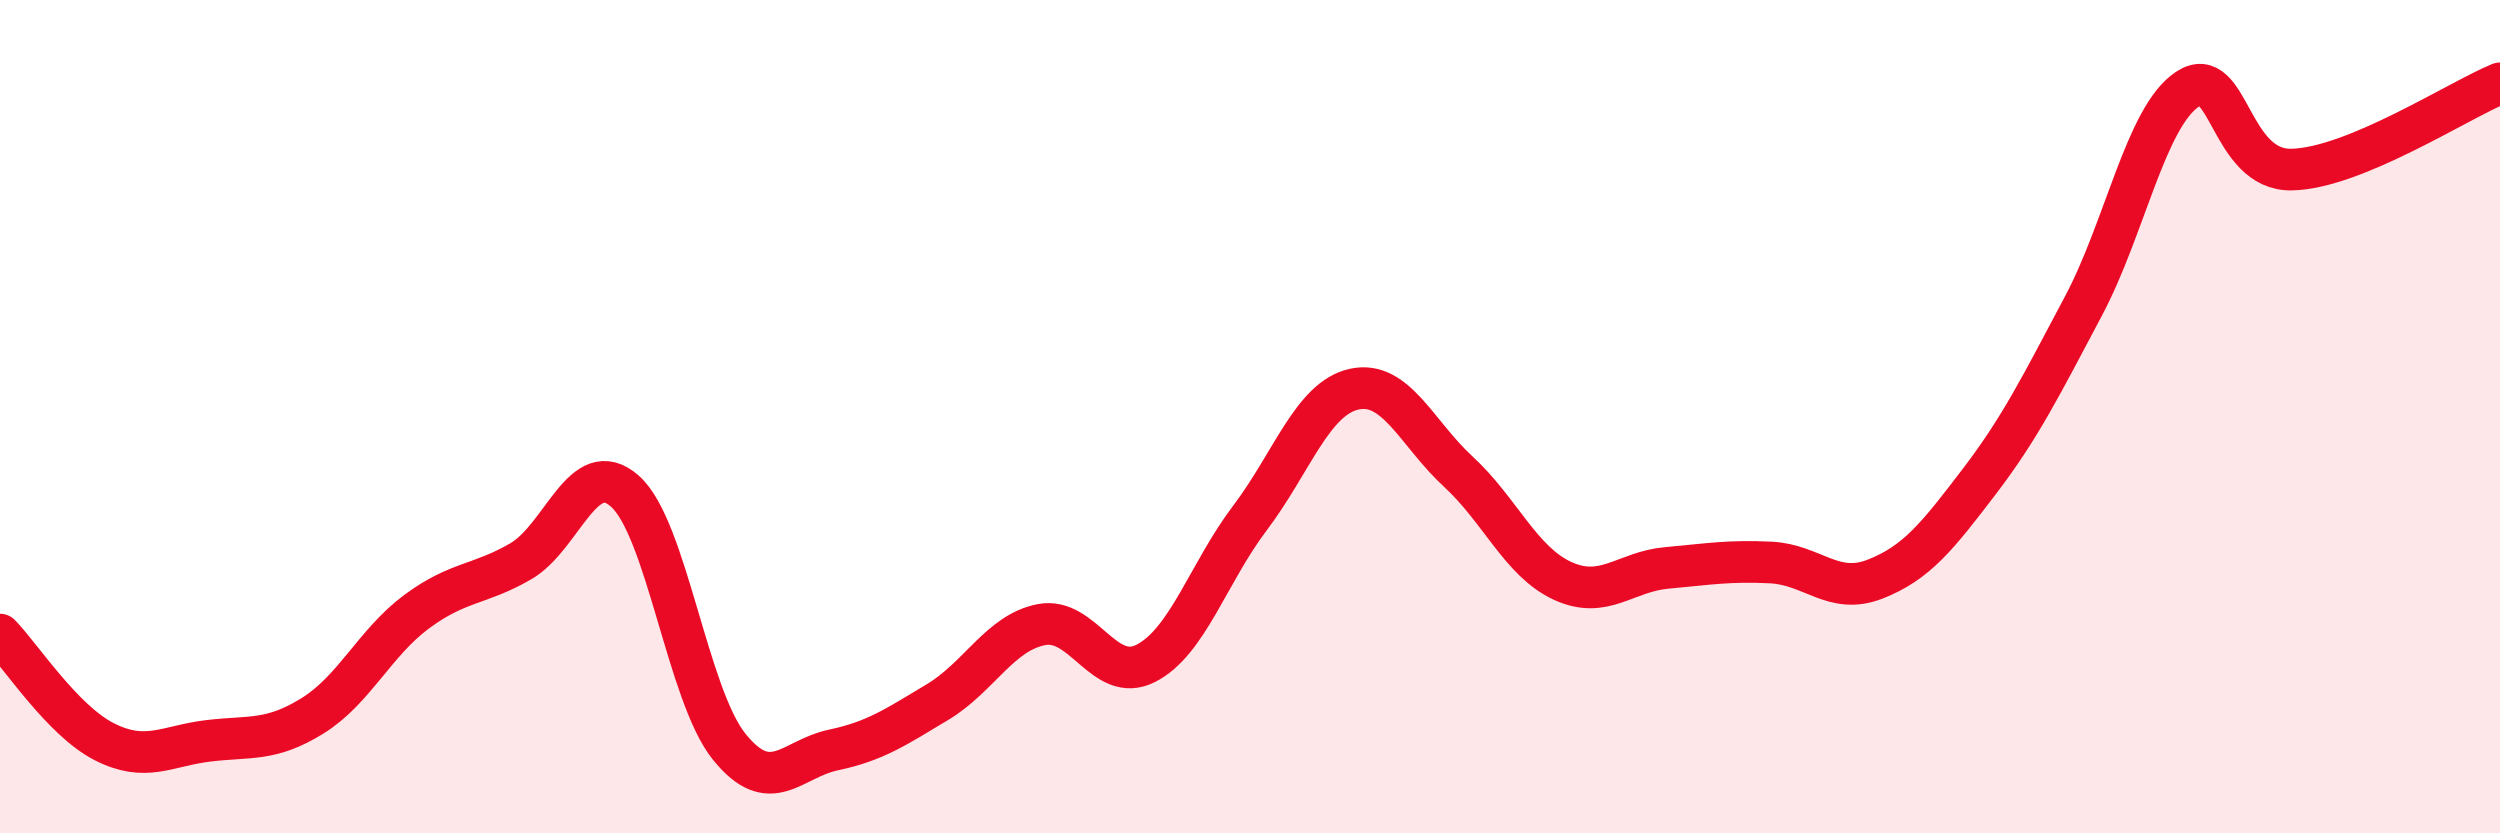
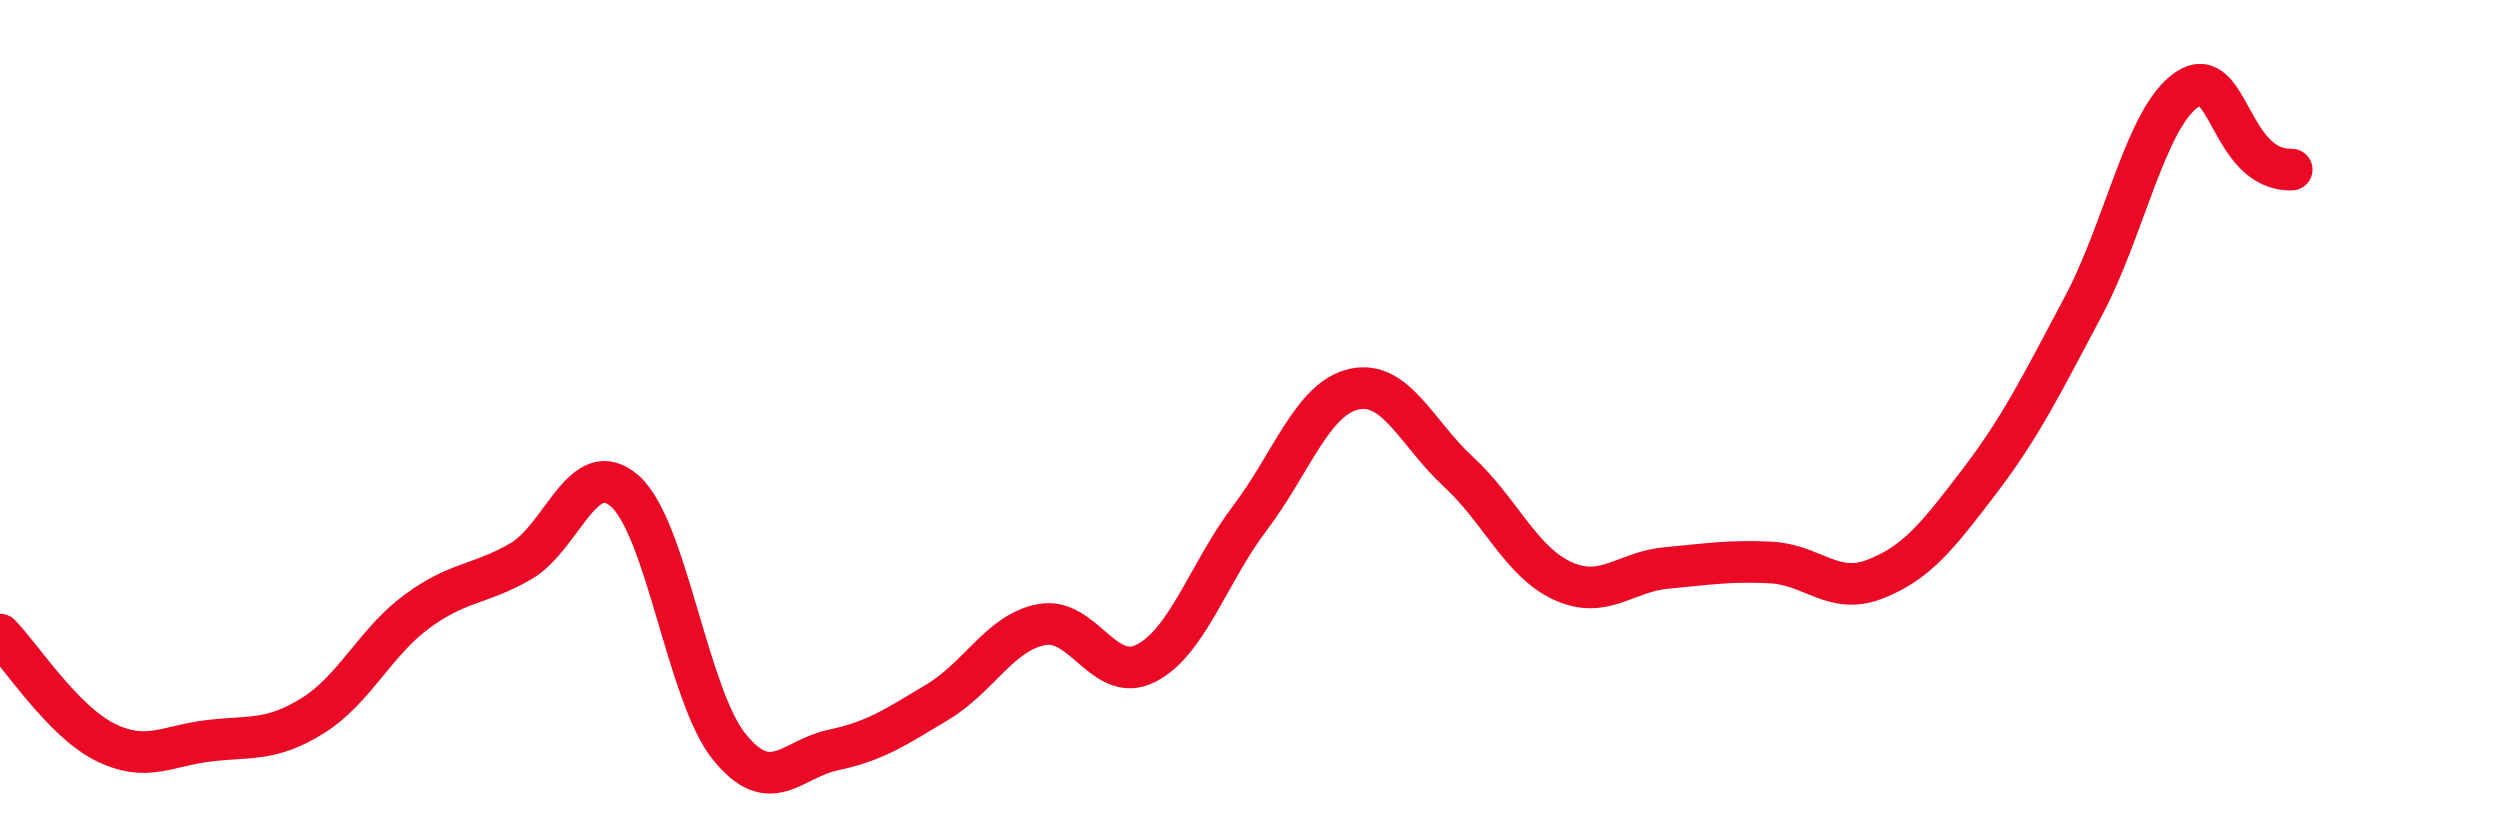
<svg xmlns="http://www.w3.org/2000/svg" width="60" height="20" viewBox="0 0 60 20">
-   <path d="M 0,15.23 C 0.5,15.74 1.5,17.29 2.5,17.8 C 3.5,18.31 4,17.9 5,17.78 C 6,17.66 6.5,17.8 7.5,17.18 C 8.5,16.56 9,15.42 10,14.68 C 11,13.94 11.5,14.05 12.5,13.47 C 13.5,12.89 14,10.9 15,11.79 C 16,12.68 16.5,16.68 17.5,17.92 C 18.5,19.16 19,18.21 20,18 C 21,17.79 21.5,17.45 22.5,16.85 C 23.5,16.25 24,15.18 25,14.99 C 26,14.8 26.5,16.43 27.5,15.92 C 28.5,15.41 29,13.75 30,12.43 C 31,11.11 31.5,9.56 32.5,9.34 C 33.5,9.12 34,10.4 35,11.32 C 36,12.24 36.5,13.48 37.5,13.94 C 38.5,14.4 39,13.72 40,13.63 C 41,13.54 41.5,13.45 42.5,13.5 C 43.5,13.55 44,14.29 45,13.9 C 46,13.51 46.5,12.87 47.5,11.56 C 48.5,10.25 49,9.23 50,7.35 C 51,5.47 51.5,2.8 52.5,2.14 C 53.5,1.48 53.5,4.1 55,4.07 C 56.5,4.04 59,2.41 60,2L60 20L0 20Z" fill="#EB0A25" opacity="0.1" stroke-linecap="round" stroke-linejoin="round" />
-   <path d="M 0,15.23 C 0.5,15.74 1.5,17.29 2.5,17.8 C 3.5,18.31 4,17.9 5,17.78 C 6,17.66 6.5,17.8 7.5,17.18 C 8.5,16.56 9,15.42 10,14.68 C 11,13.94 11.5,14.05 12.5,13.47 C 13.5,12.89 14,10.9 15,11.79 C 16,12.68 16.5,16.68 17.5,17.92 C 18.5,19.16 19,18.21 20,18 C 21,17.79 21.5,17.45 22.5,16.85 C 23.5,16.25 24,15.18 25,14.99 C 26,14.8 26.5,16.43 27.5,15.92 C 28.5,15.41 29,13.75 30,12.43 C 31,11.11 31.5,9.56 32.5,9.34 C 33.5,9.12 34,10.4 35,11.32 C 36,12.24 36.5,13.48 37.5,13.94 C 38.5,14.4 39,13.72 40,13.63 C 41,13.54 41.5,13.45 42.5,13.5 C 43.5,13.55 44,14.29 45,13.9 C 46,13.51 46.5,12.87 47.5,11.56 C 48.5,10.25 49,9.23 50,7.35 C 51,5.47 51.5,2.8 52.5,2.14 C 53.5,1.48 53.5,4.1 55,4.07 C 56.5,4.04 59,2.41 60,2" stroke="#EB0A25" stroke-width="1" fill="none" stroke-linecap="round" stroke-linejoin="round" />
+   <path d="M 0,15.23 C 0.5,15.74 1.5,17.29 2.5,17.8 C 3.5,18.31 4,17.9 5,17.78 C 6,17.66 6.5,17.8 7.5,17.18 C 8.5,16.56 9,15.42 10,14.68 C 11,13.94 11.5,14.05 12.5,13.47 C 13.5,12.89 14,10.9 15,11.79 C 16,12.68 16.5,16.68 17.5,17.92 C 18.5,19.16 19,18.21 20,18 C 21,17.79 21.5,17.45 22.5,16.85 C 23.5,16.25 24,15.18 25,14.99 C 26,14.8 26.5,16.43 27.5,15.92 C 28.5,15.41 29,13.75 30,12.43 C 31,11.11 31.5,9.56 32.5,9.34 C 33.5,9.12 34,10.4 35,11.32 C 36,12.24 36.5,13.48 37.5,13.94 C 38.5,14.4 39,13.72 40,13.63 C 41,13.54 41.5,13.45 42.5,13.5 C 43.5,13.55 44,14.29 45,13.9 C 46,13.51 46.5,12.87 47.5,11.56 C 48.5,10.25 49,9.23 50,7.35 C 51,5.47 51.5,2.8 52.5,2.14 C 53.5,1.48 53.5,4.1 55,4.07 " stroke="#EB0A25" stroke-width="1" fill="none" stroke-linecap="round" stroke-linejoin="round" />
</svg>